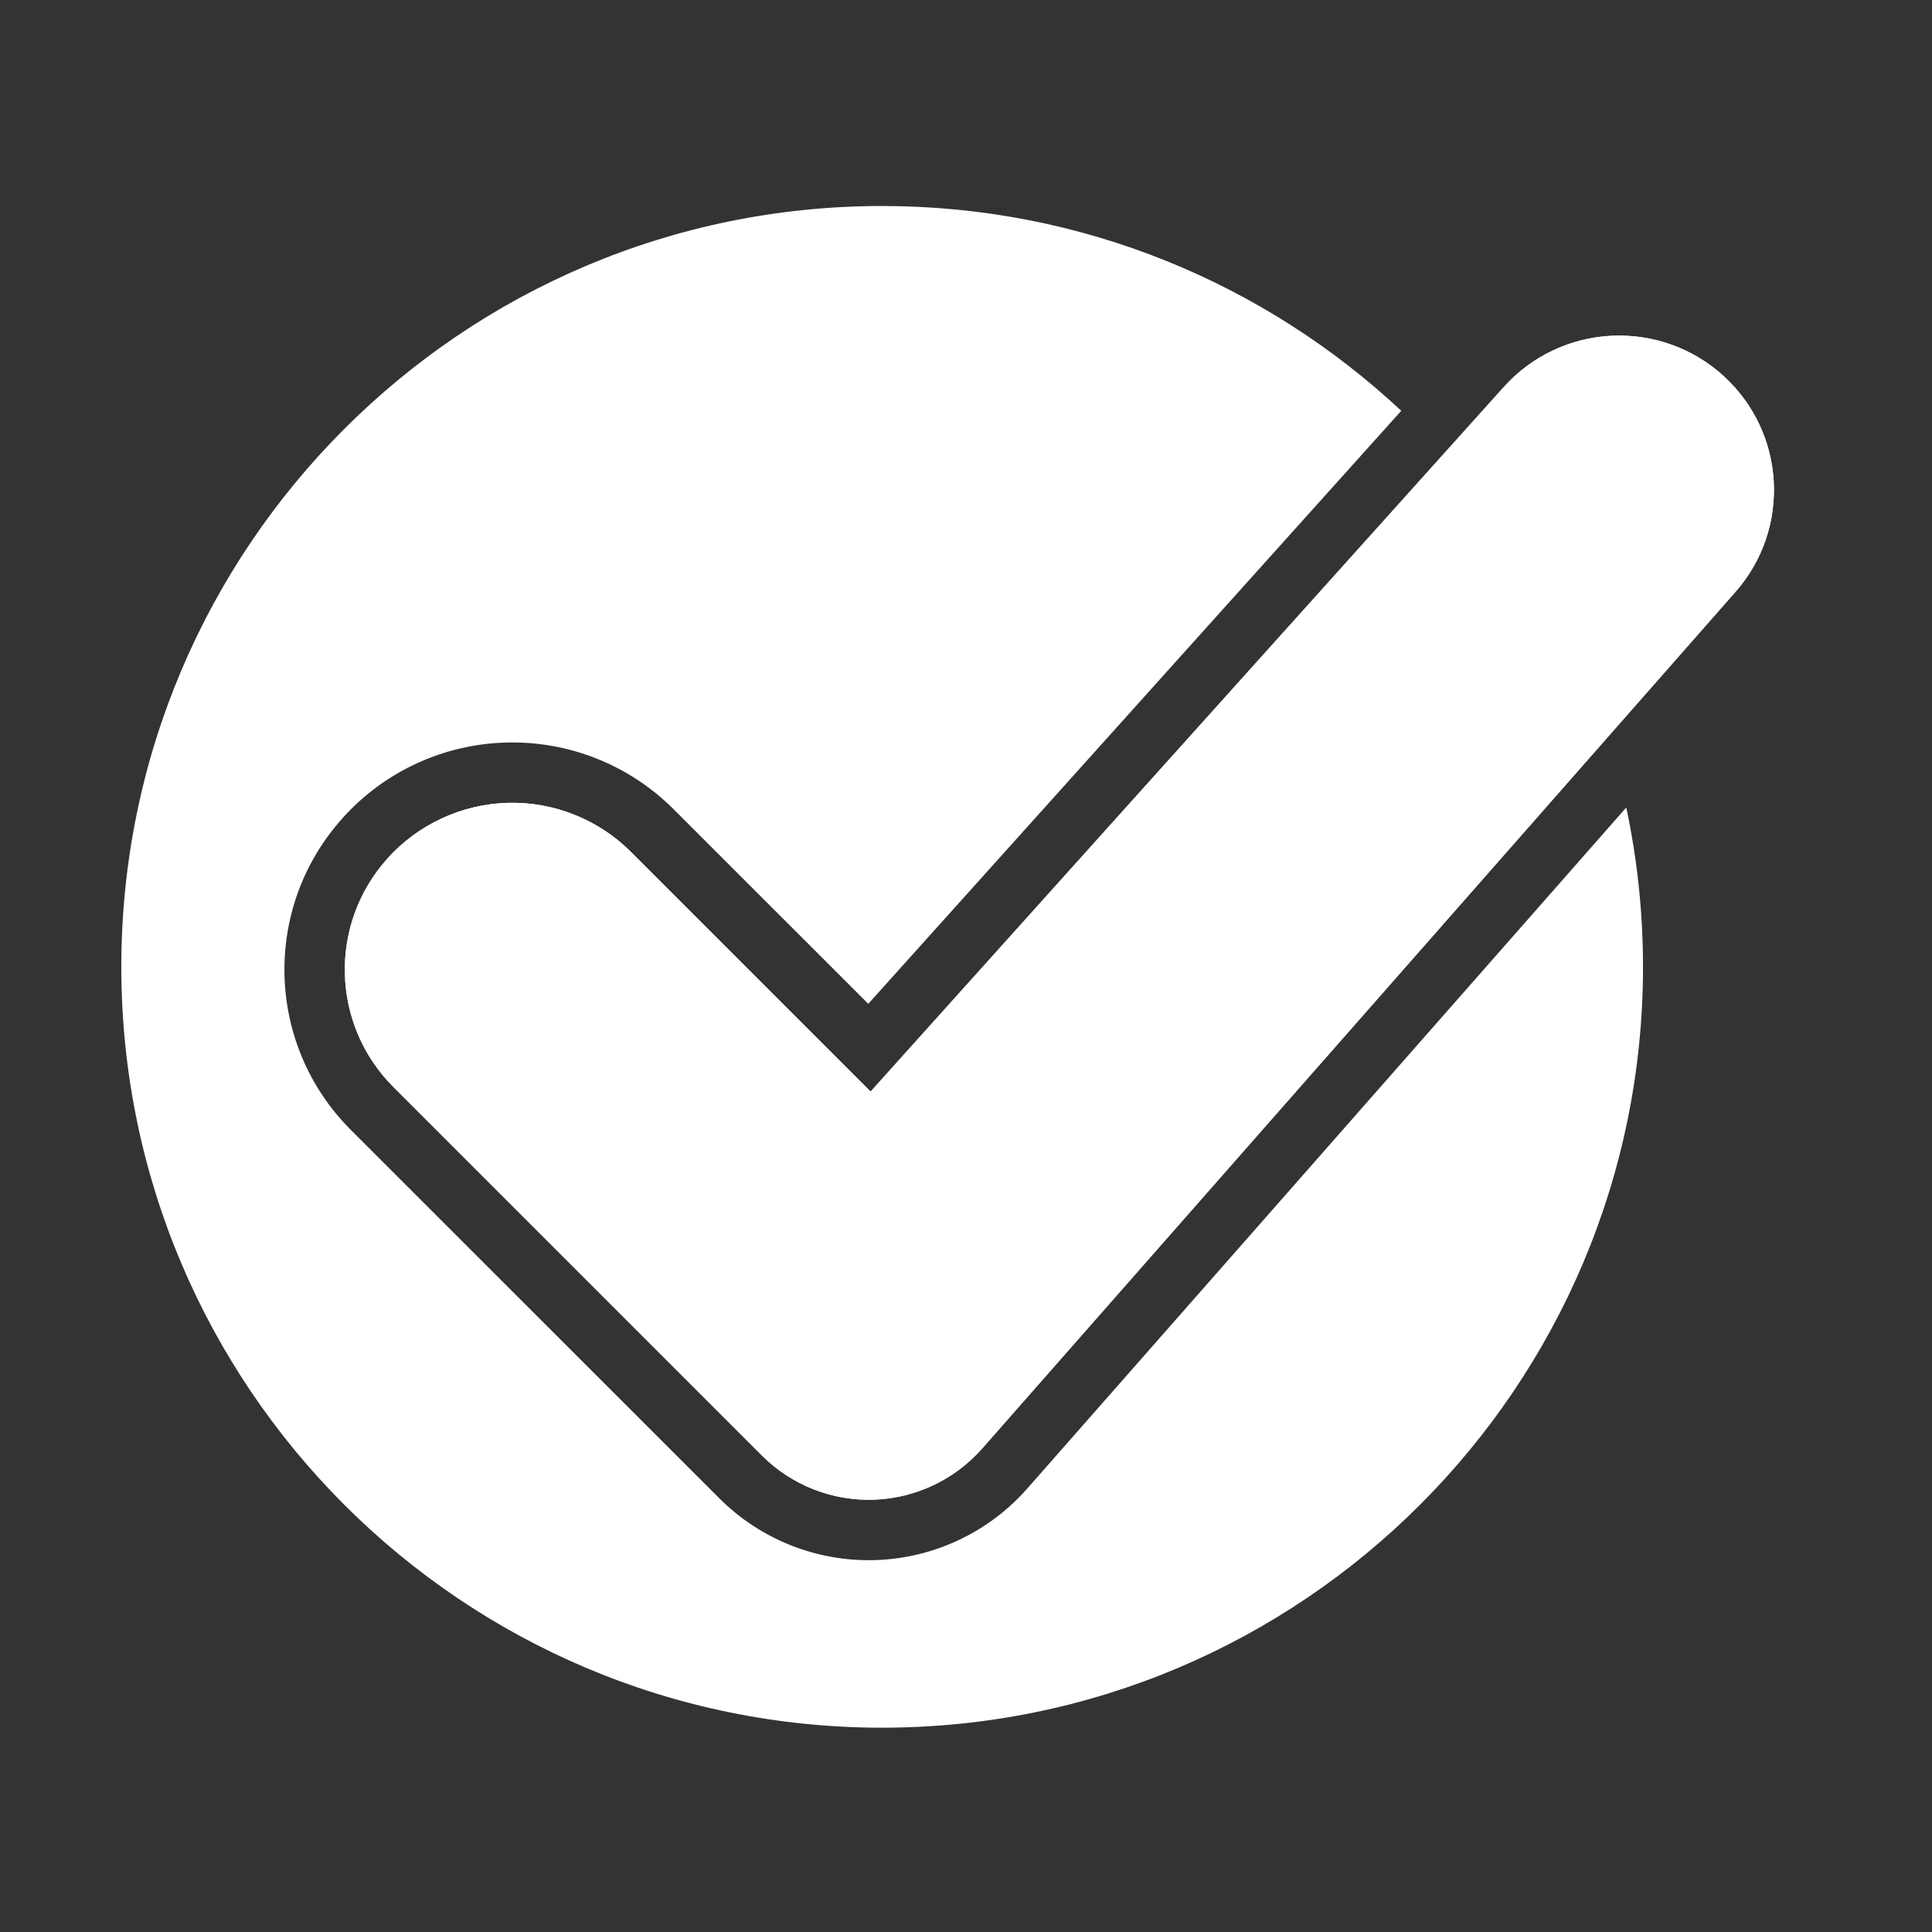
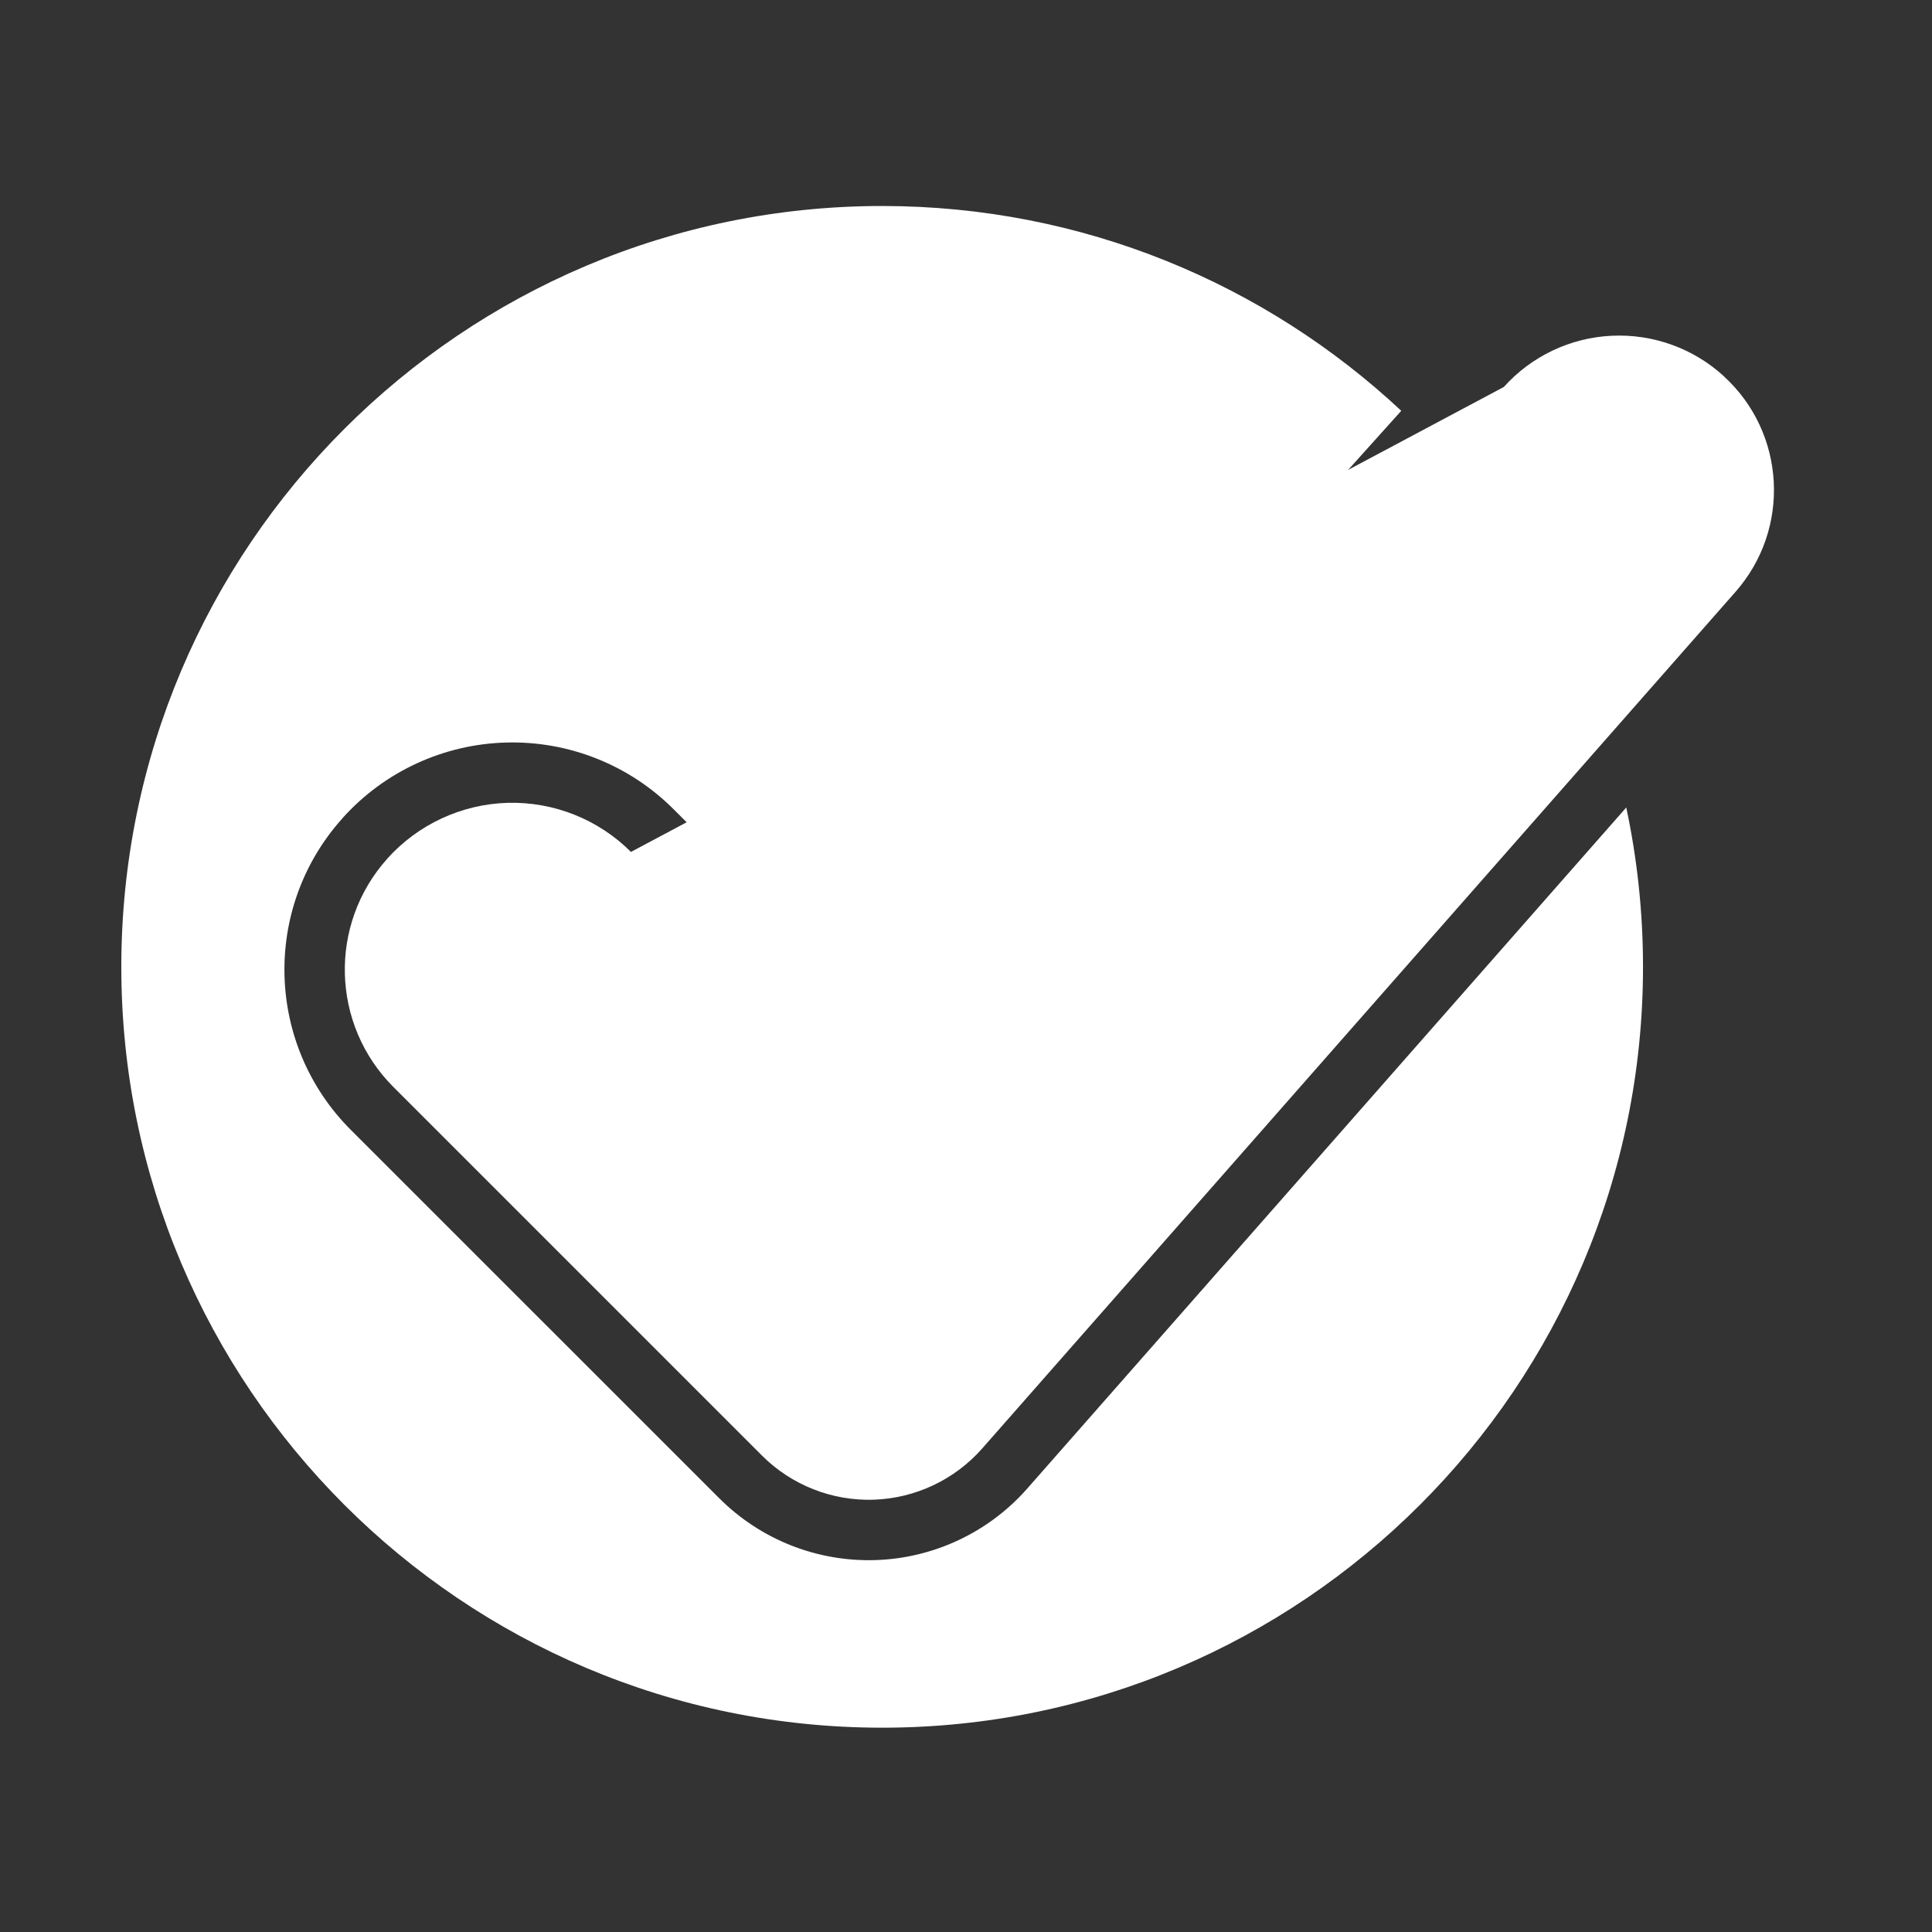
<svg xmlns="http://www.w3.org/2000/svg" width="24" height="24" viewBox="0 0 24 24" fill="none">
  <rect x="0" y="0" width="24" height="24" fill="#333333" stroke="none" />
-   <path fill-rule="evenodd" clip-rule="evenodd" d="M21.417 4.677L21.416 4.675C21.037 4.327 20.534 4.146 20.02 4.171C19.507 4.195 19.024 4.425 18.681 4.807L10.815 13.56L7.838 10.583C7.434 10.179 6.88 9.958 6.308 9.973C5.737 9.989 5.196 10.239 4.813 10.664L4.812 10.666C4.079 11.482 4.112 12.729 4.888 13.504L9.466 18.082C9.832 18.448 10.334 18.646 10.851 18.63C11.369 18.613 11.857 18.383 12.2 17.995L21.56 7.351C22.248 6.569 22.184 5.38 21.417 4.677Z" fill="white" />
-   <path fill-rule="evenodd" clip-rule="evenodd" d="M21.417 4.677L21.416 4.675C21.037 4.327 20.534 4.146 20.02 4.171C19.507 4.195 19.024 4.425 18.681 4.807L10.815 13.56L7.838 10.583C7.434 10.179 6.88 9.958 6.308 9.973C5.737 9.989 5.196 10.239 4.813 10.664L4.812 10.666C4.079 11.482 4.112 12.729 4.888 13.504L9.466 18.082C9.832 18.448 10.334 18.646 10.851 18.63C11.369 18.613 11.857 18.383 12.2 17.995L21.56 7.351C22.248 6.569 22.184 5.38 21.417 4.677Z" fill="white" />
+   <path fill-rule="evenodd" clip-rule="evenodd" d="M21.417 4.677L21.416 4.675C21.037 4.327 20.534 4.146 20.02 4.171C19.507 4.195 19.024 4.425 18.681 4.807L7.838 10.583C7.434 10.179 6.88 9.958 6.308 9.973C5.737 9.989 5.196 10.239 4.813 10.664L4.812 10.666C4.079 11.482 4.112 12.729 4.888 13.504L9.466 18.082C9.832 18.448 10.334 18.646 10.851 18.63C11.369 18.613 11.857 18.383 12.2 17.995L21.56 7.351C22.248 6.569 22.184 5.38 21.417 4.677Z" fill="white" />
  <path fill-rule="evenodd" clip-rule="evenodd" d="M20.202 10.031C20.338 10.669 20.41 11.332 20.41 12.011C20.41 17.227 16.175 21.462 10.958 21.462C5.742 21.462 1.507 17.227 1.507 12.011C1.507 6.794 5.742 2.559 10.958 2.559C13.45 2.559 15.718 3.525 17.407 5.103L10.786 12.47L8.368 10.053C7.819 9.503 7.066 9.203 6.289 9.224C5.511 9.244 4.775 9.584 4.255 10.163L4.255 10.164C3.254 11.277 3.3 12.977 4.357 14.035L8.935 18.612C9.448 19.125 10.15 19.403 10.875 19.38C11.6 19.357 12.284 19.034 12.762 18.49L20.202 10.031Z" fill="white" />
</svg>